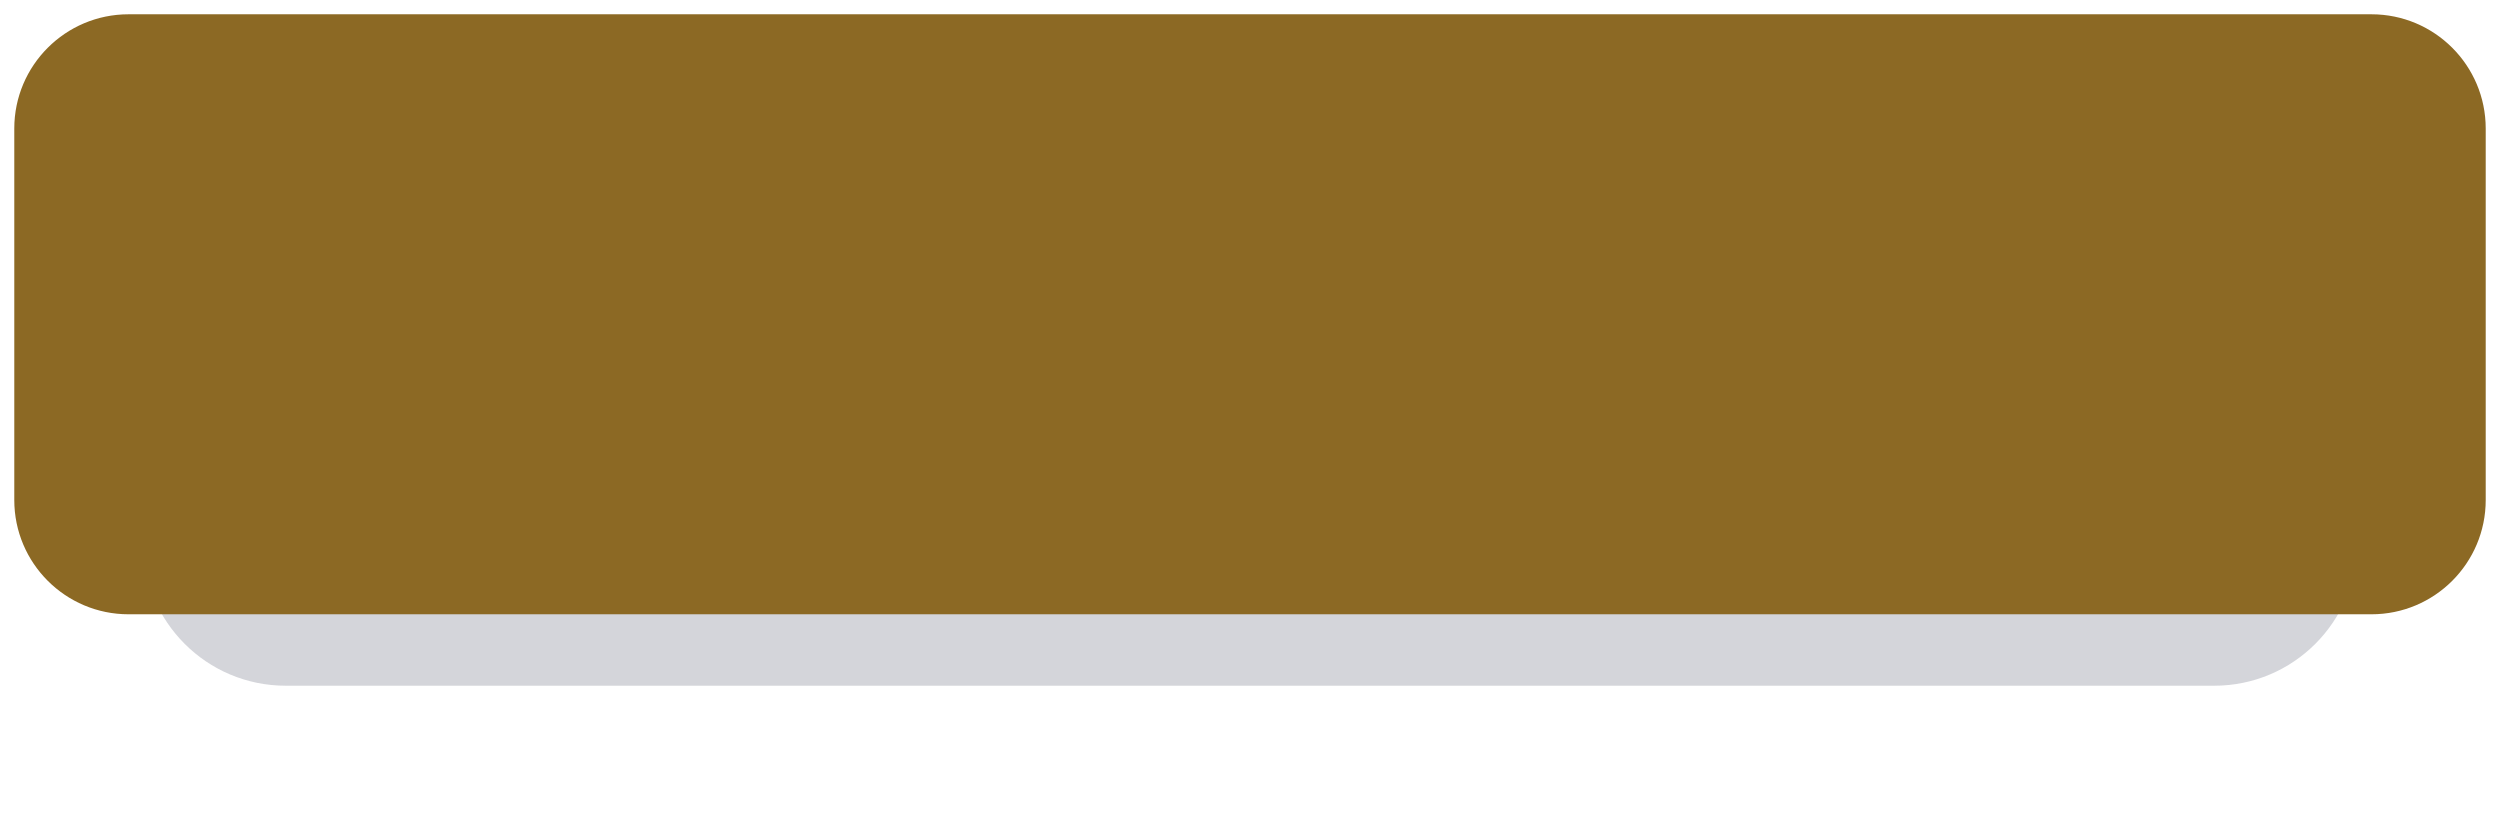
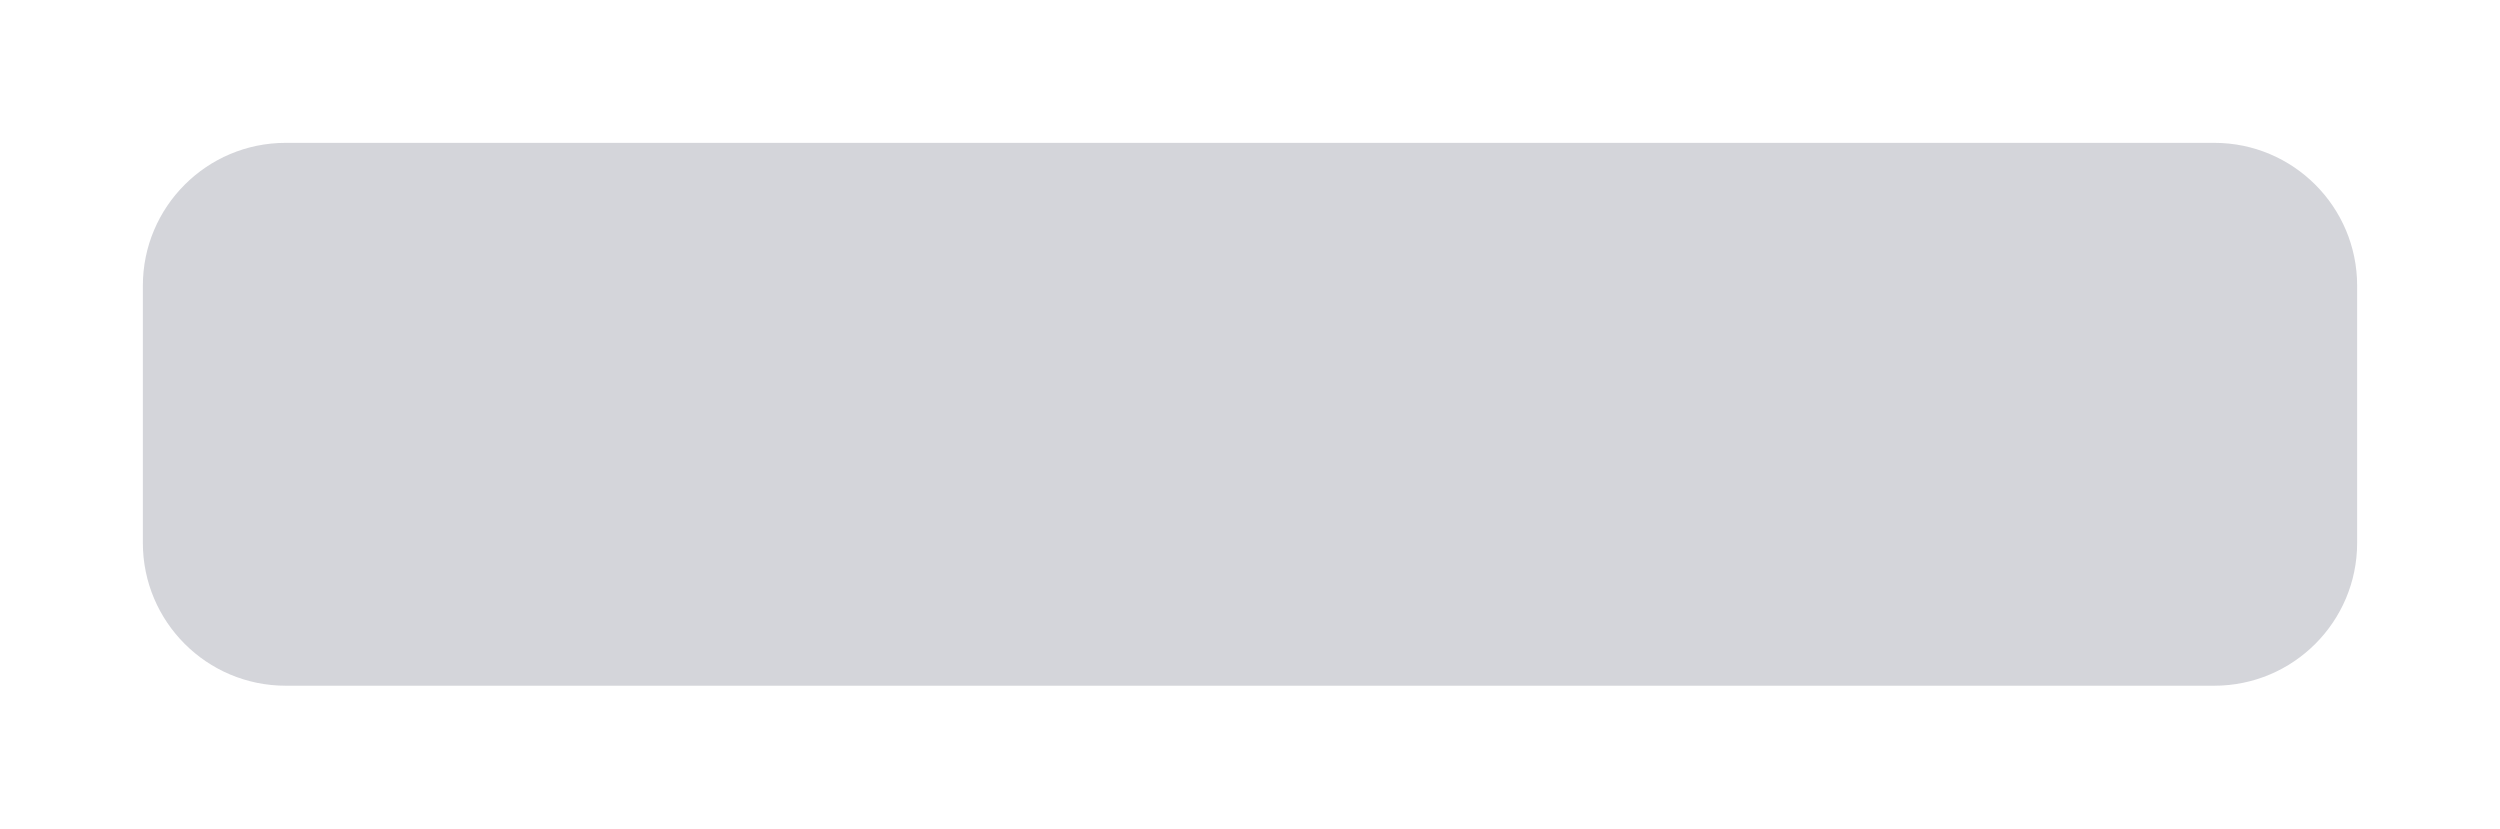
<svg xmlns="http://www.w3.org/2000/svg" xmlns:xlink="http://www.w3.org/1999/xlink" fill="none" height="58" preserveAspectRatio="xMidYMid meet" style="fill: none" version="1" viewBox="0.0 0.0 175.0 58.0" width="175" zoomAndPan="magnify">
  <g filter="url(#a)" id="change1_1">
    <path d="M10 20C10 14.477 14.477 10 20 10H155C160.523 10 165 14.477 165 20V38C165 43.523 160.523 48 155 48H20C14.477 48 10 43.523 10 38V20Z" fill="#2b314a" fill-opacity="0.2" />
  </g>
  <g id="change2_1">
-     <path d="M1 9C1 4.582 4.582 1 9 1H166C170.418 1 174 4.582 174 9V35C174 39.418 170.418 43 166 43H9C4.582 43 1 39.418 1 35V9Z" fill="#8c6924" />
-   </g>
+     </g>
  <defs>
    <filter color-interpolation-filters="sRGB" filterUnits="userSpaceOnUse" height="58" id="a" width="175" x="0" xlink:actuate="onLoad" xlink:show="other" xlink:type="simple" y="0">
      <feFlood flood-opacity="0" result="BackgroundImageFix" />
      <feBlend in="SourceGraphic" in2="BackgroundImageFix" result="shape" />
      <feGaussianBlur result="effect1_foregroundBlur_13_5" stdDeviation="5" />
    </filter>
  </defs>
</svg>